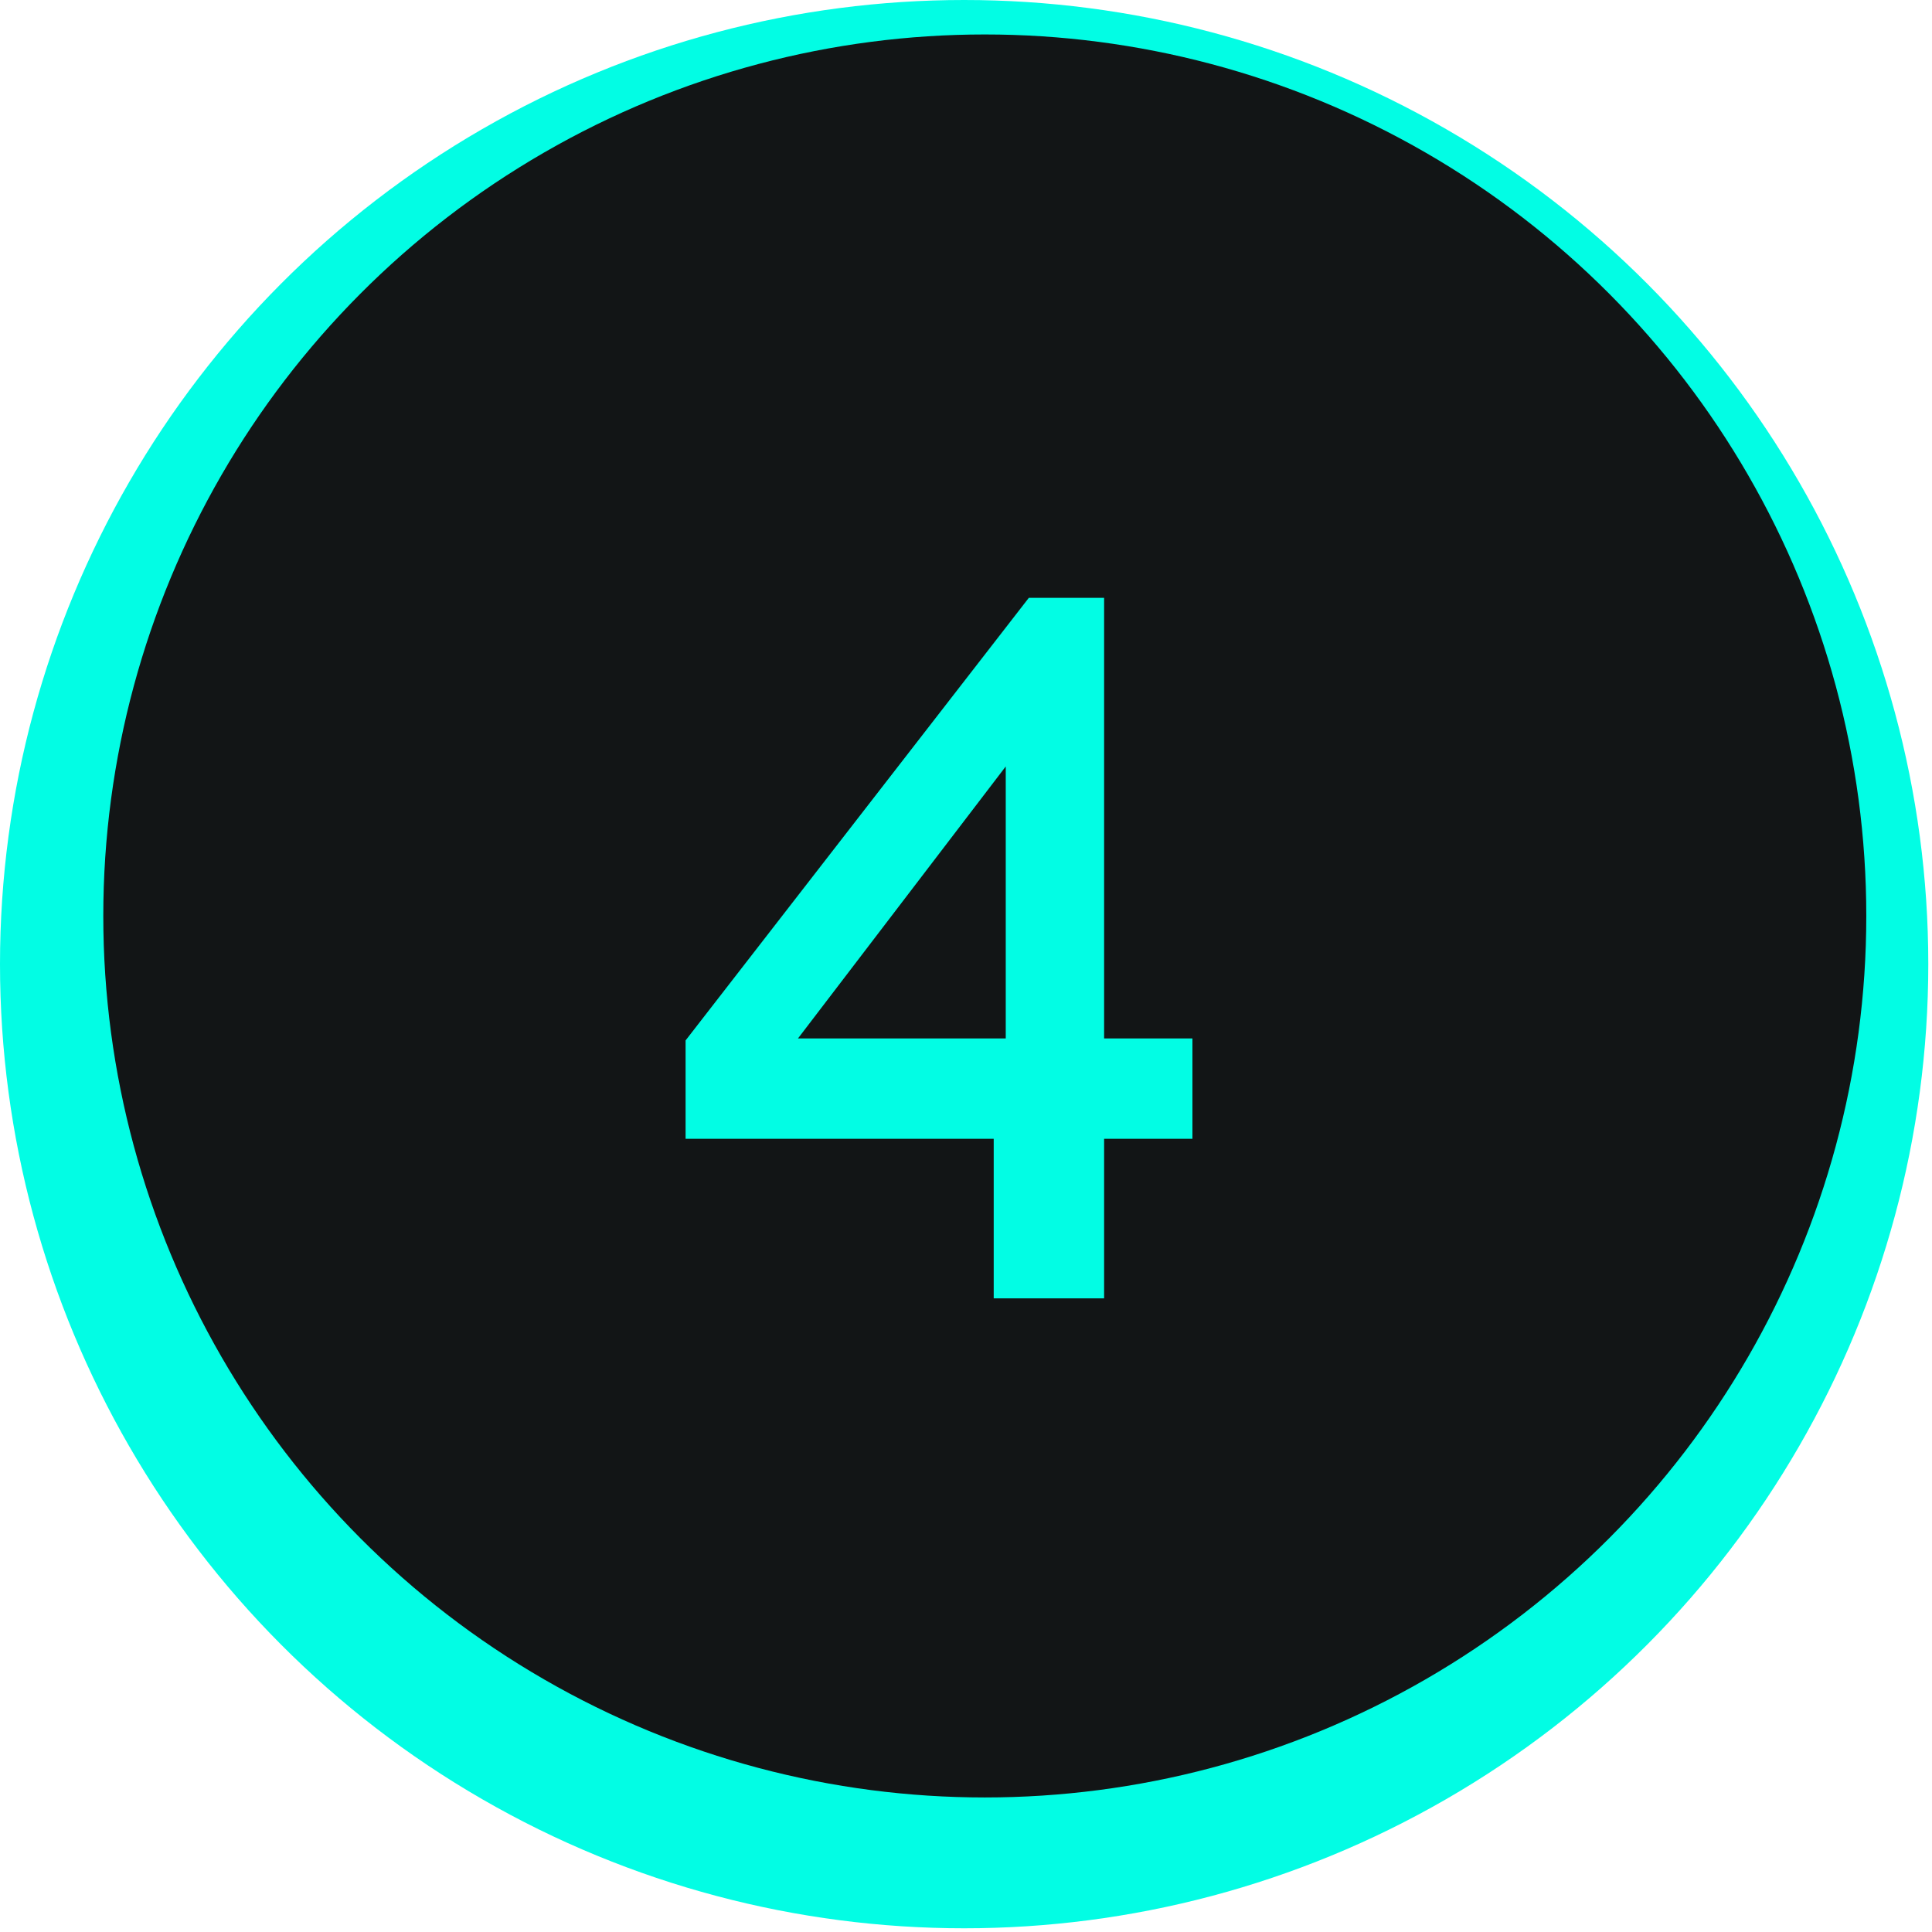
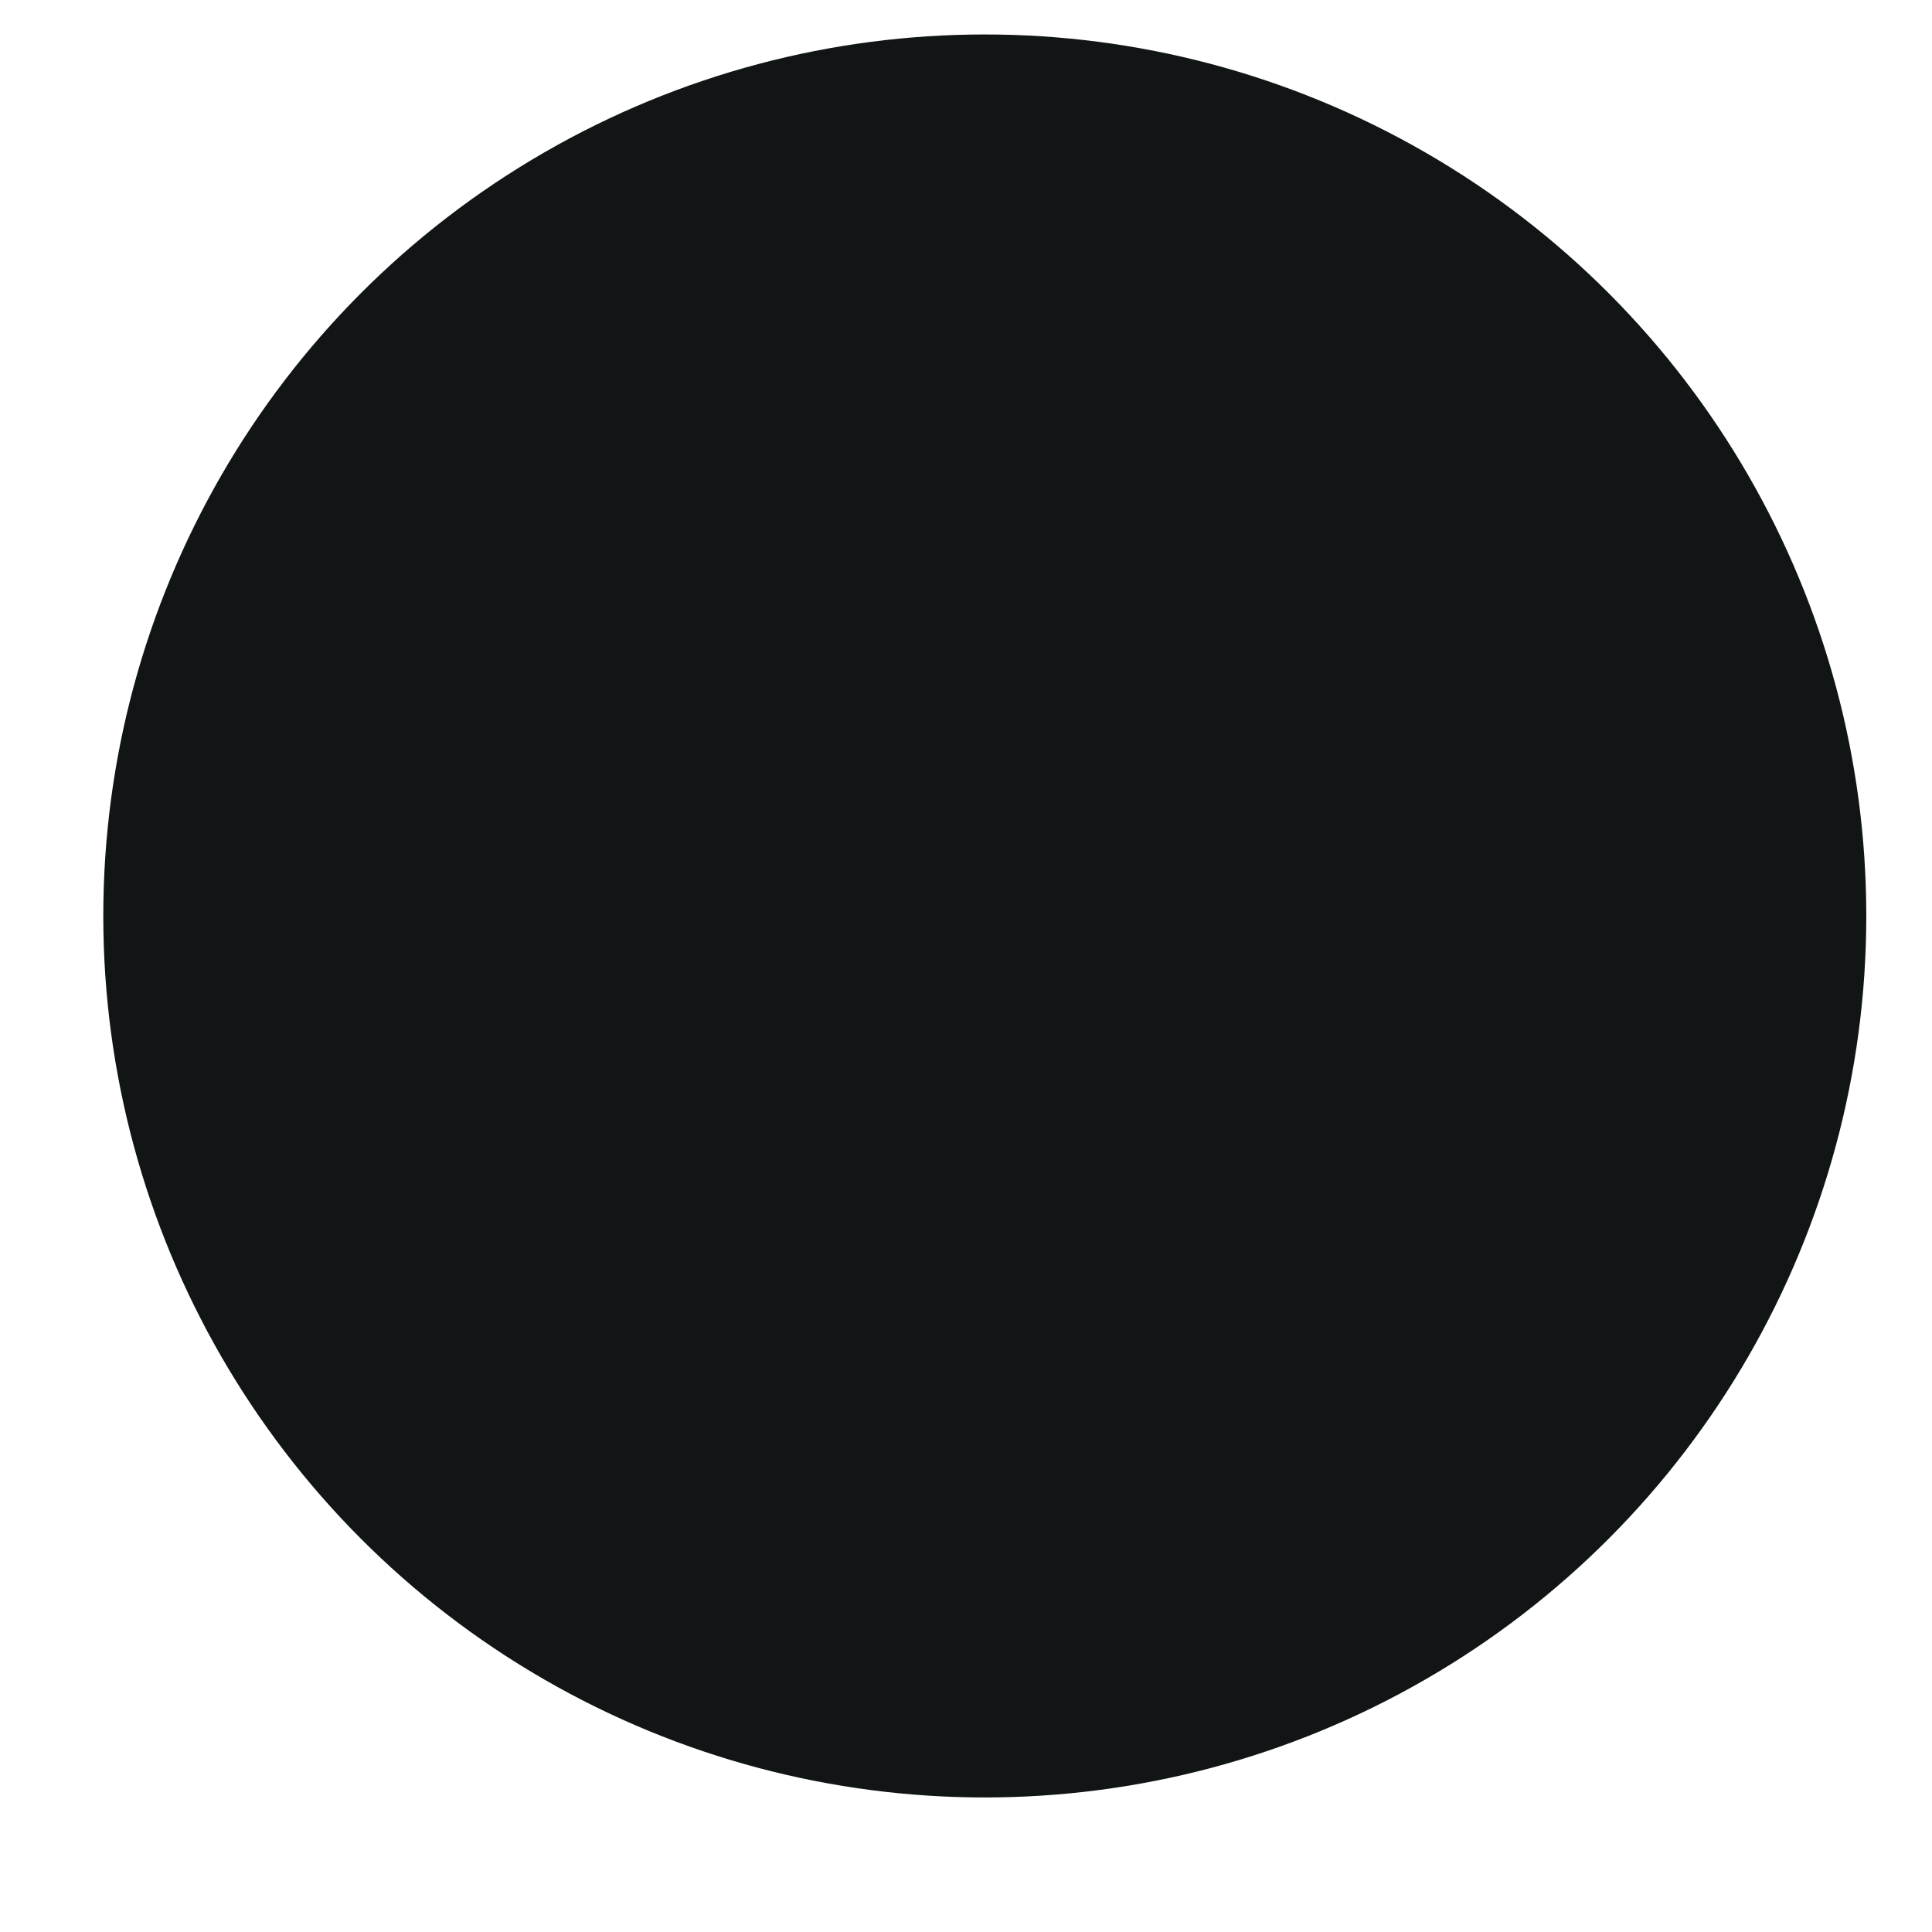
<svg xmlns="http://www.w3.org/2000/svg" width="99" height="99" viewBox="0 0 99 99" fill="none">
-   <circle cx="49.405" cy="49.405" r="49.405" fill="#02FDE4" />
  <circle cx="50.463" cy="46.936" r="45.17" fill="#121516" />
-   <path d="M50.92 66.531V58.354H35.131V53.314L52.72 30.634H56.577V53.211H61.103V58.354H56.577V66.531H50.92ZM40.891 53.211H51.537V39.274L40.891 53.211Z" fill="#02FDE4" />
</svg>